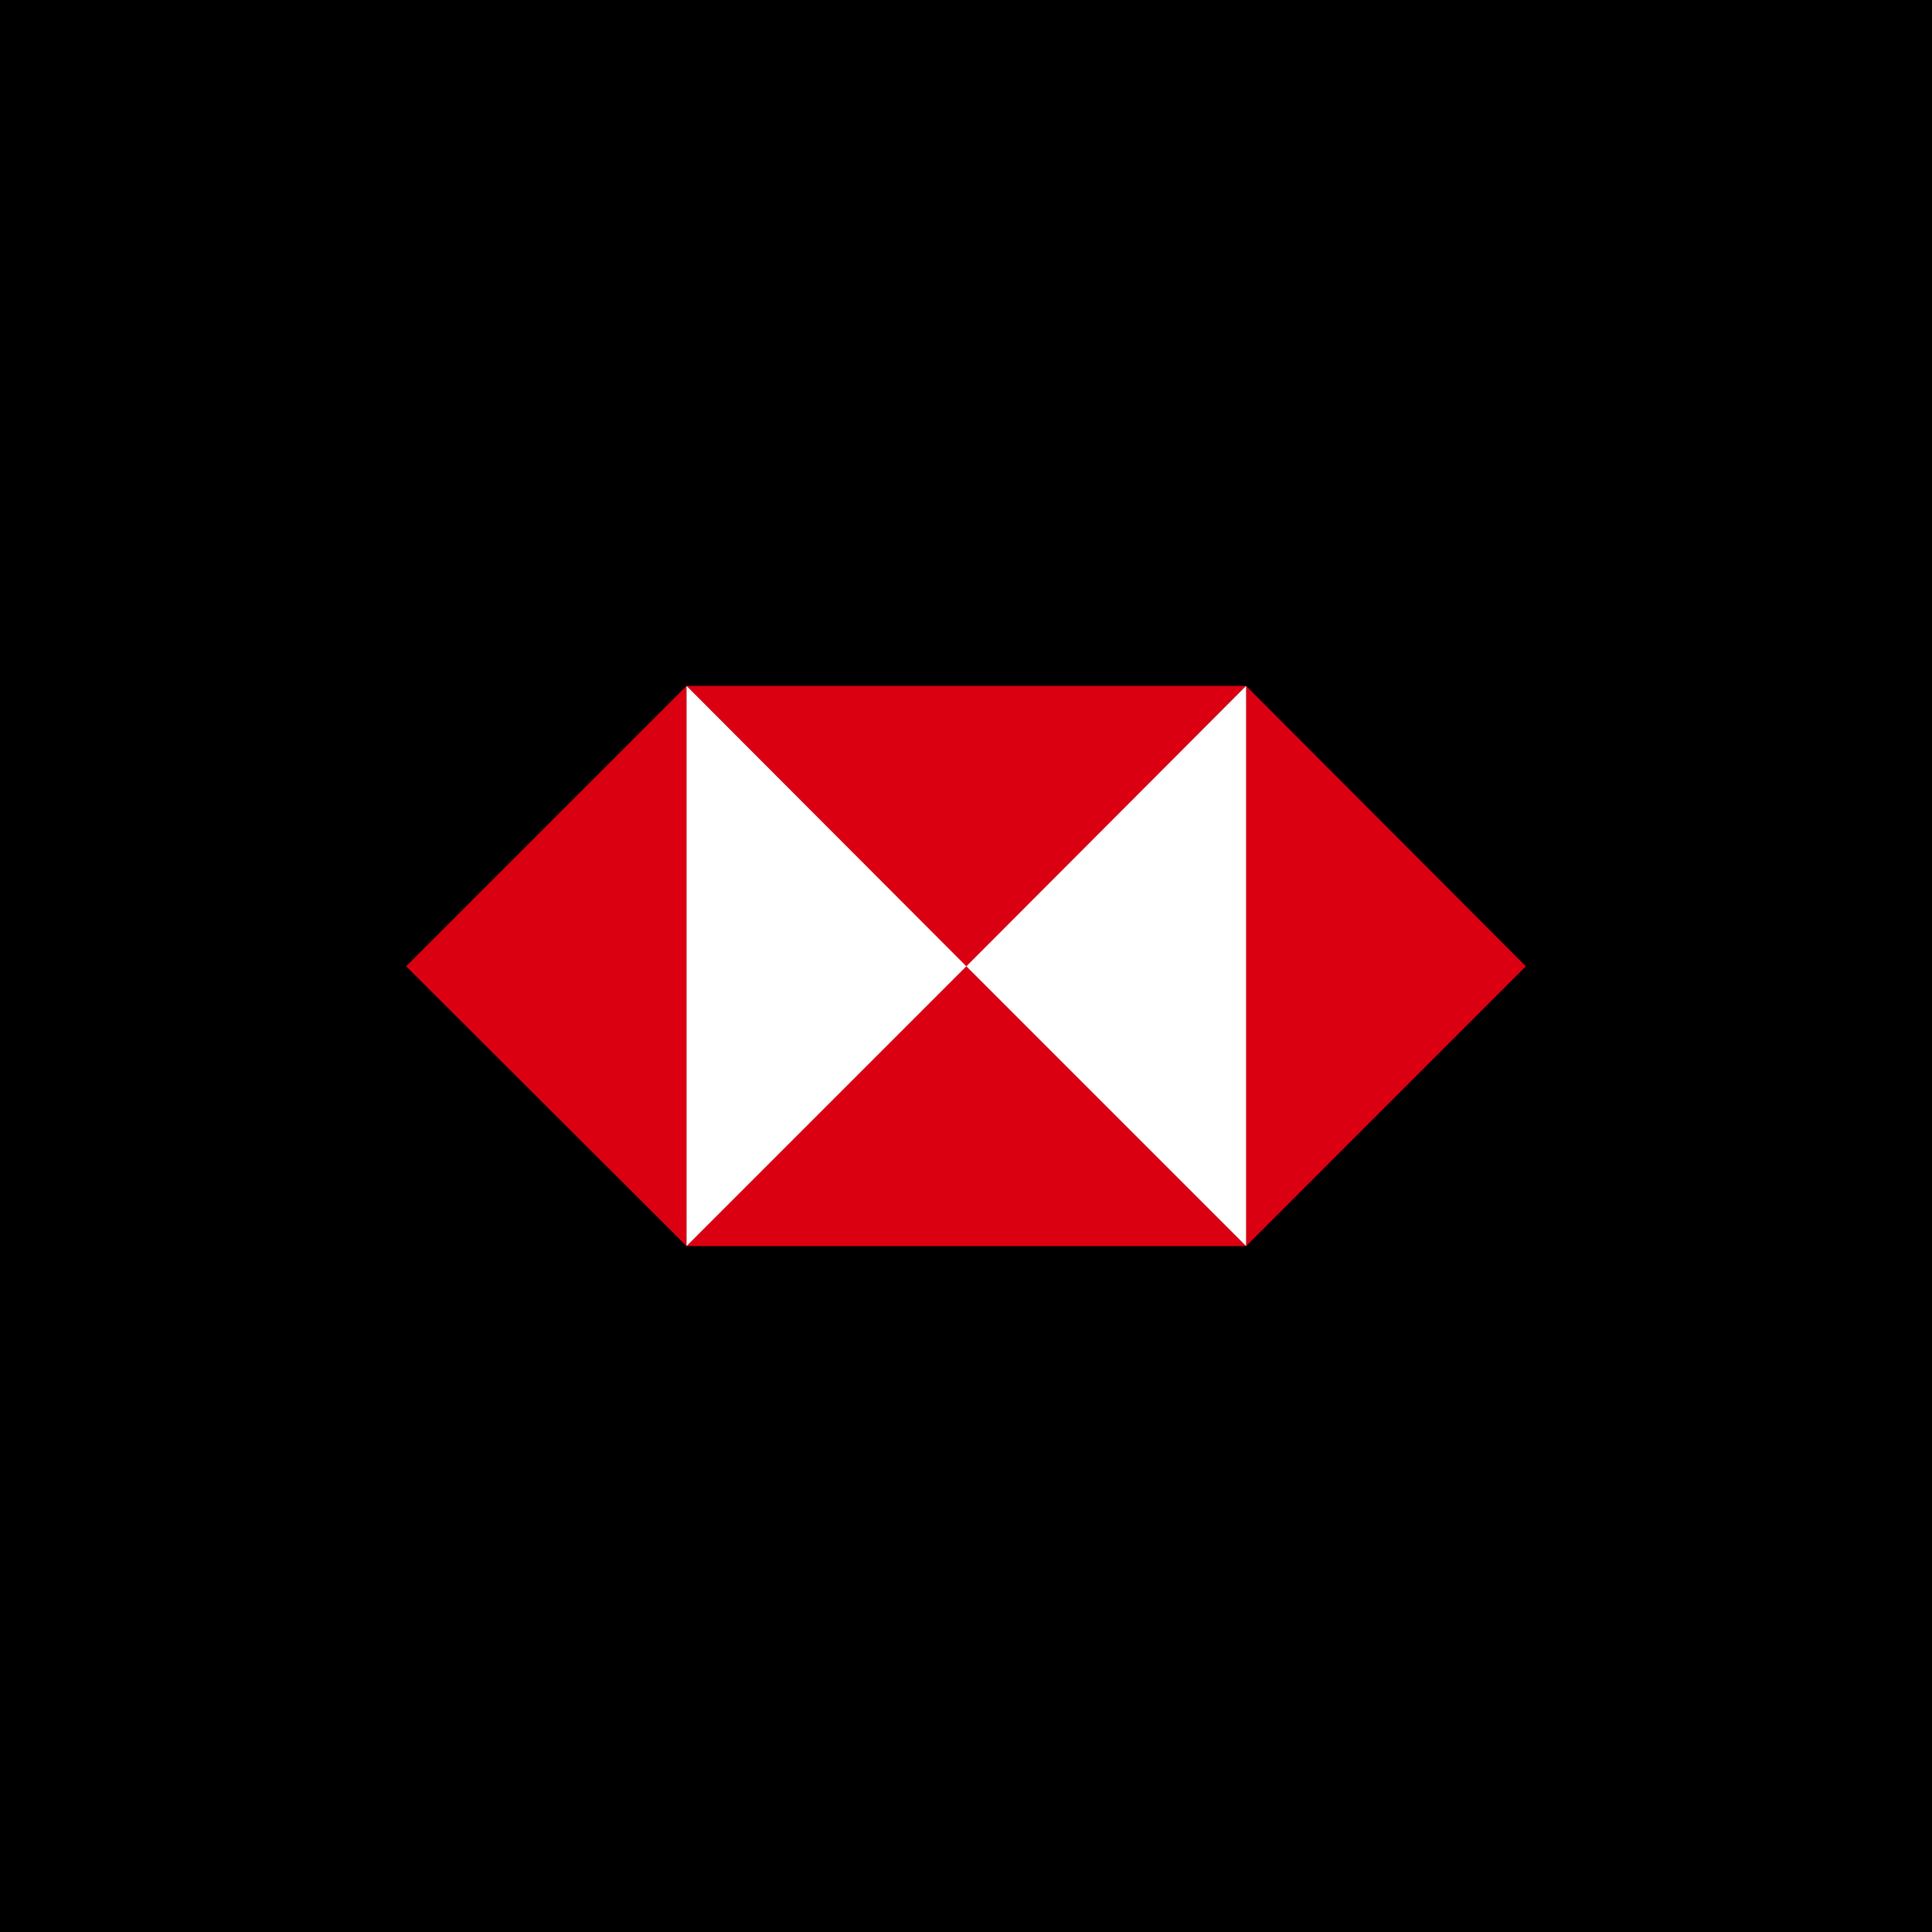
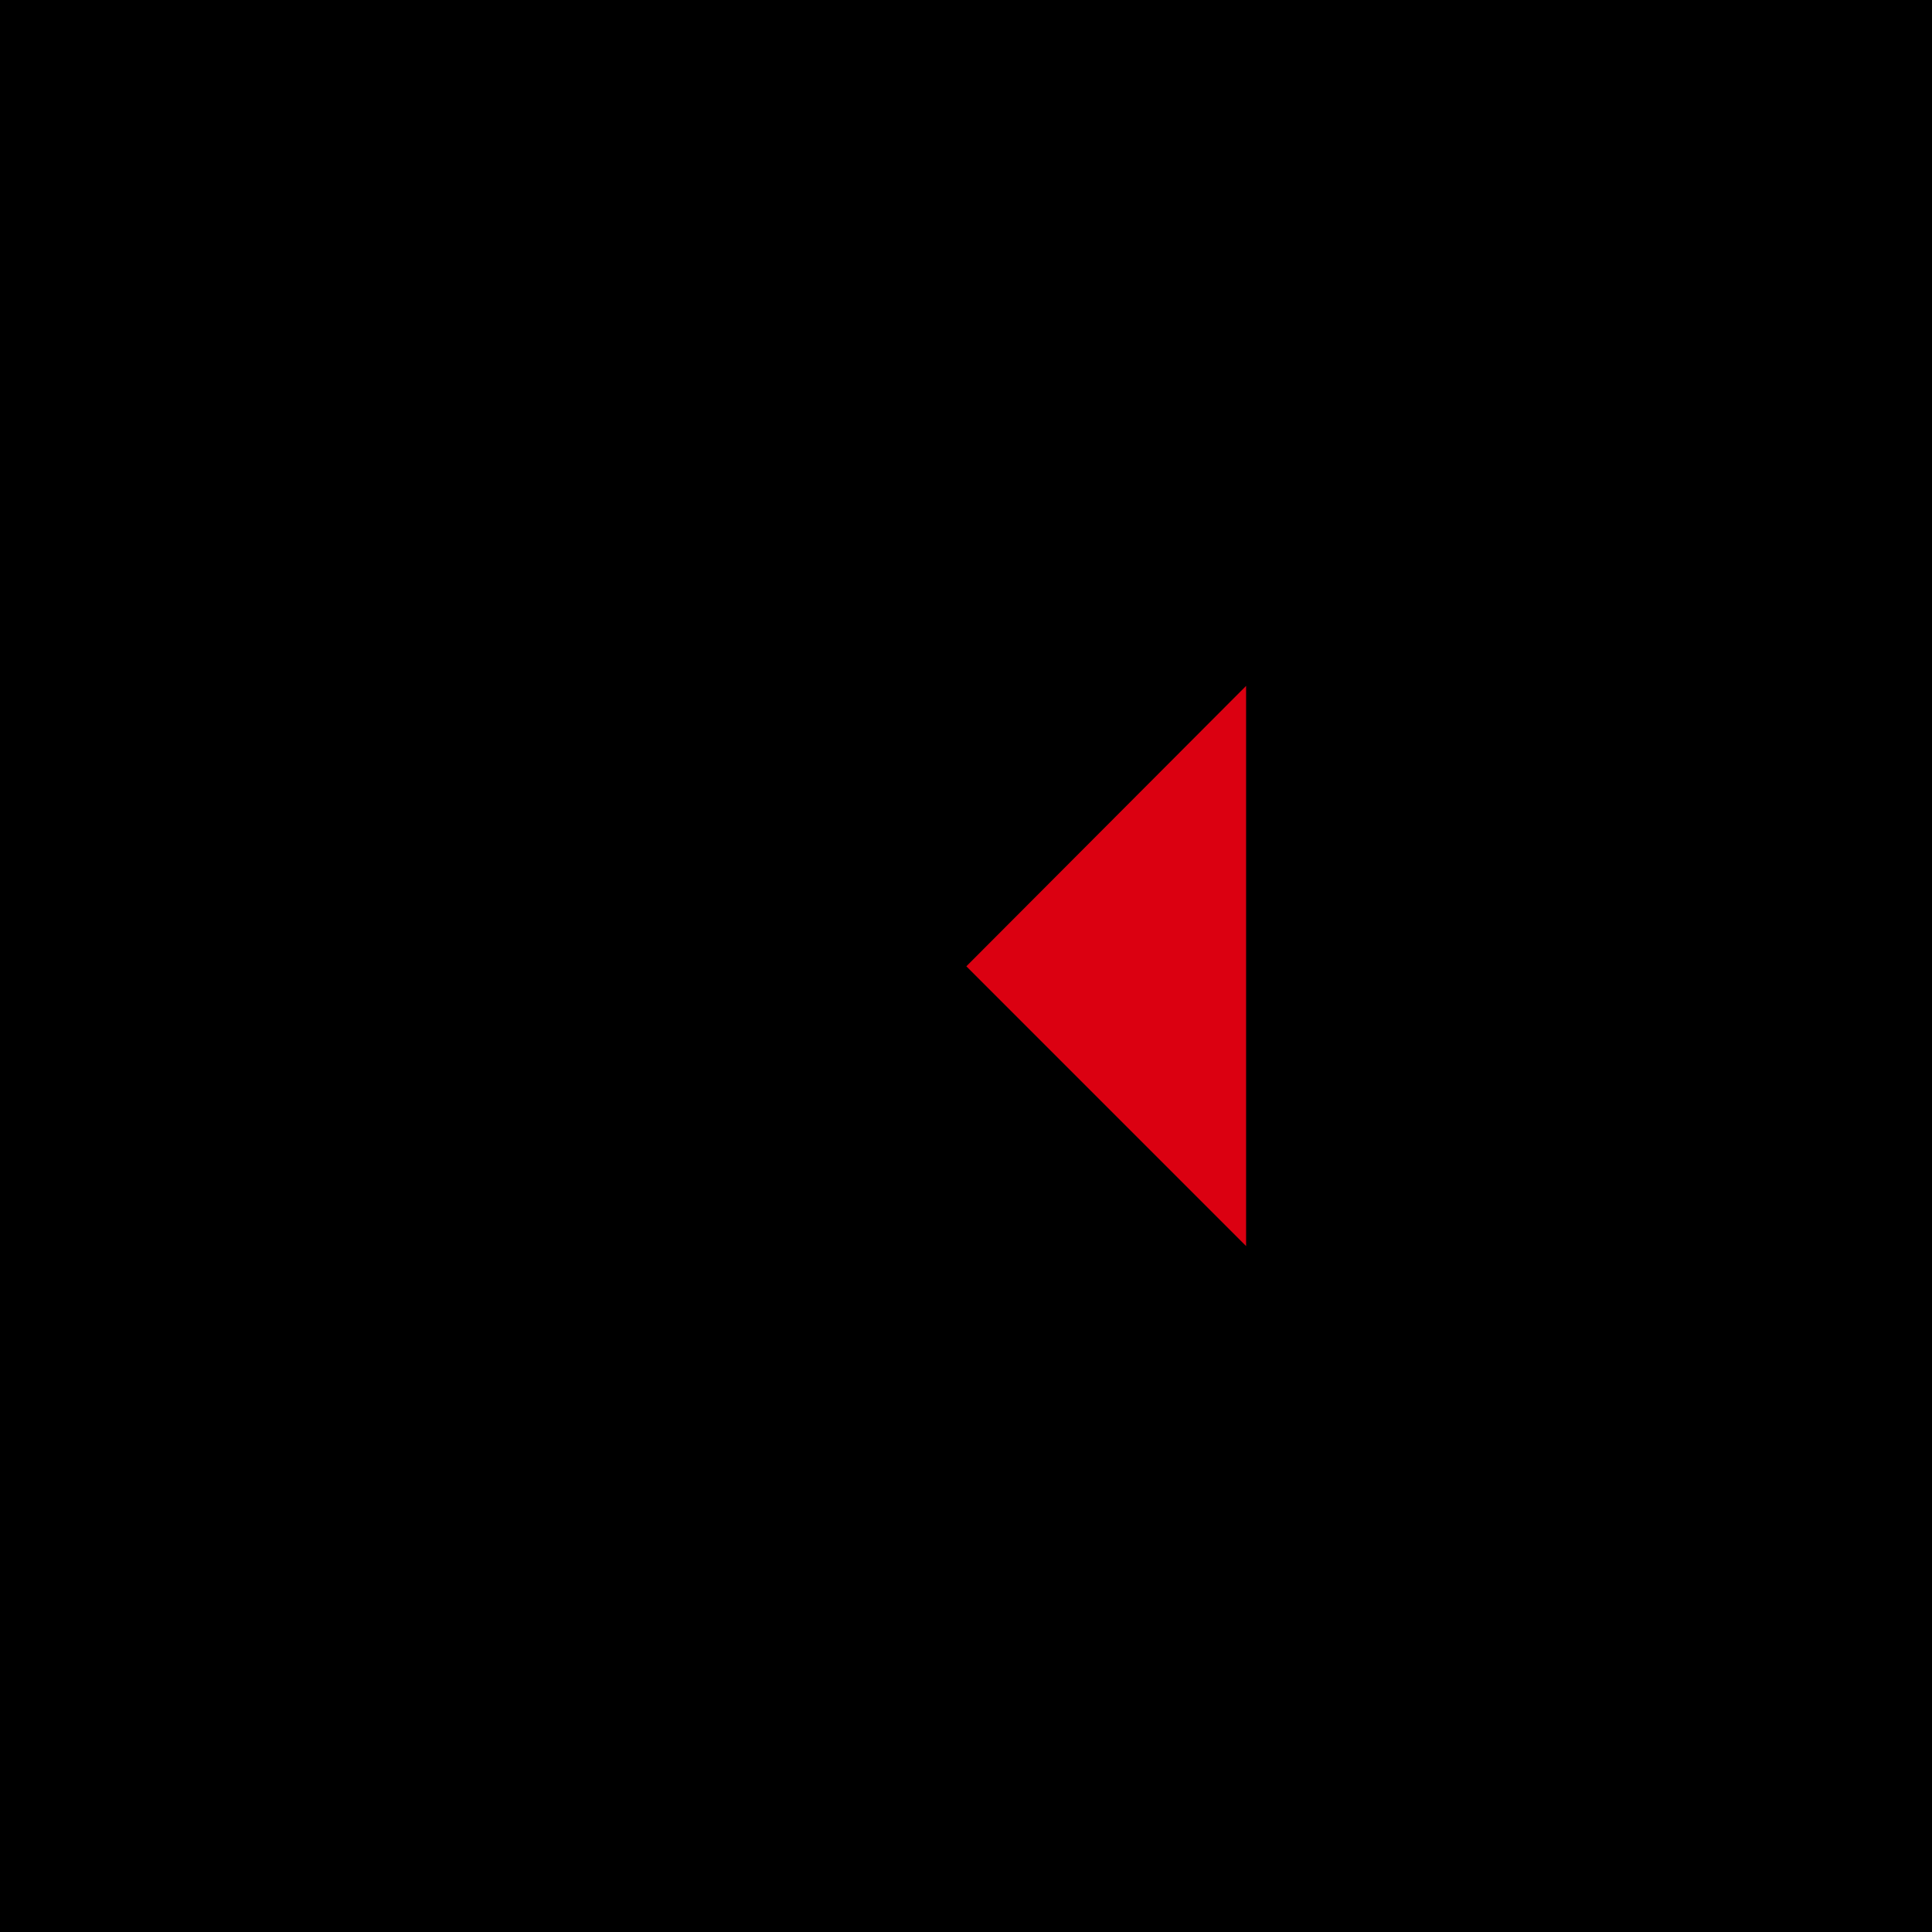
<svg xmlns="http://www.w3.org/2000/svg" width="44" height="44" viewBox="0 0 44 44" fill="none">
  <rect width="44" height="44" fill="black" />
-   <path fill-rule="evenodd" clip-rule="evenodd" d="M15.636 28.379L28.379 28.379L34.75 22.007L28.379 15.621H15.636L9.25 22.007L15.636 28.379ZM22.008 22.007L28.379 28.379V15.621L22.008 22.007ZM22.008 22.007L15.636 15.621V28.379L22.008 22.007Z" fill="#DB0011" />
  <path d="M22.008 22.007L28.379 28.379V15.621L22.008 22.007Z" fill="#DB0011" />
-   <path d="M22.008 22.007L28.379 28.379V15.621L22.008 22.007Z" fill="white" />
-   <path d="M22.008 22.007L15.636 15.621V28.379L22.008 22.007Z" fill="#DB0011" />
-   <path d="M22.008 22.007L15.636 15.621V28.379L22.008 22.007Z" fill="white" />
</svg>